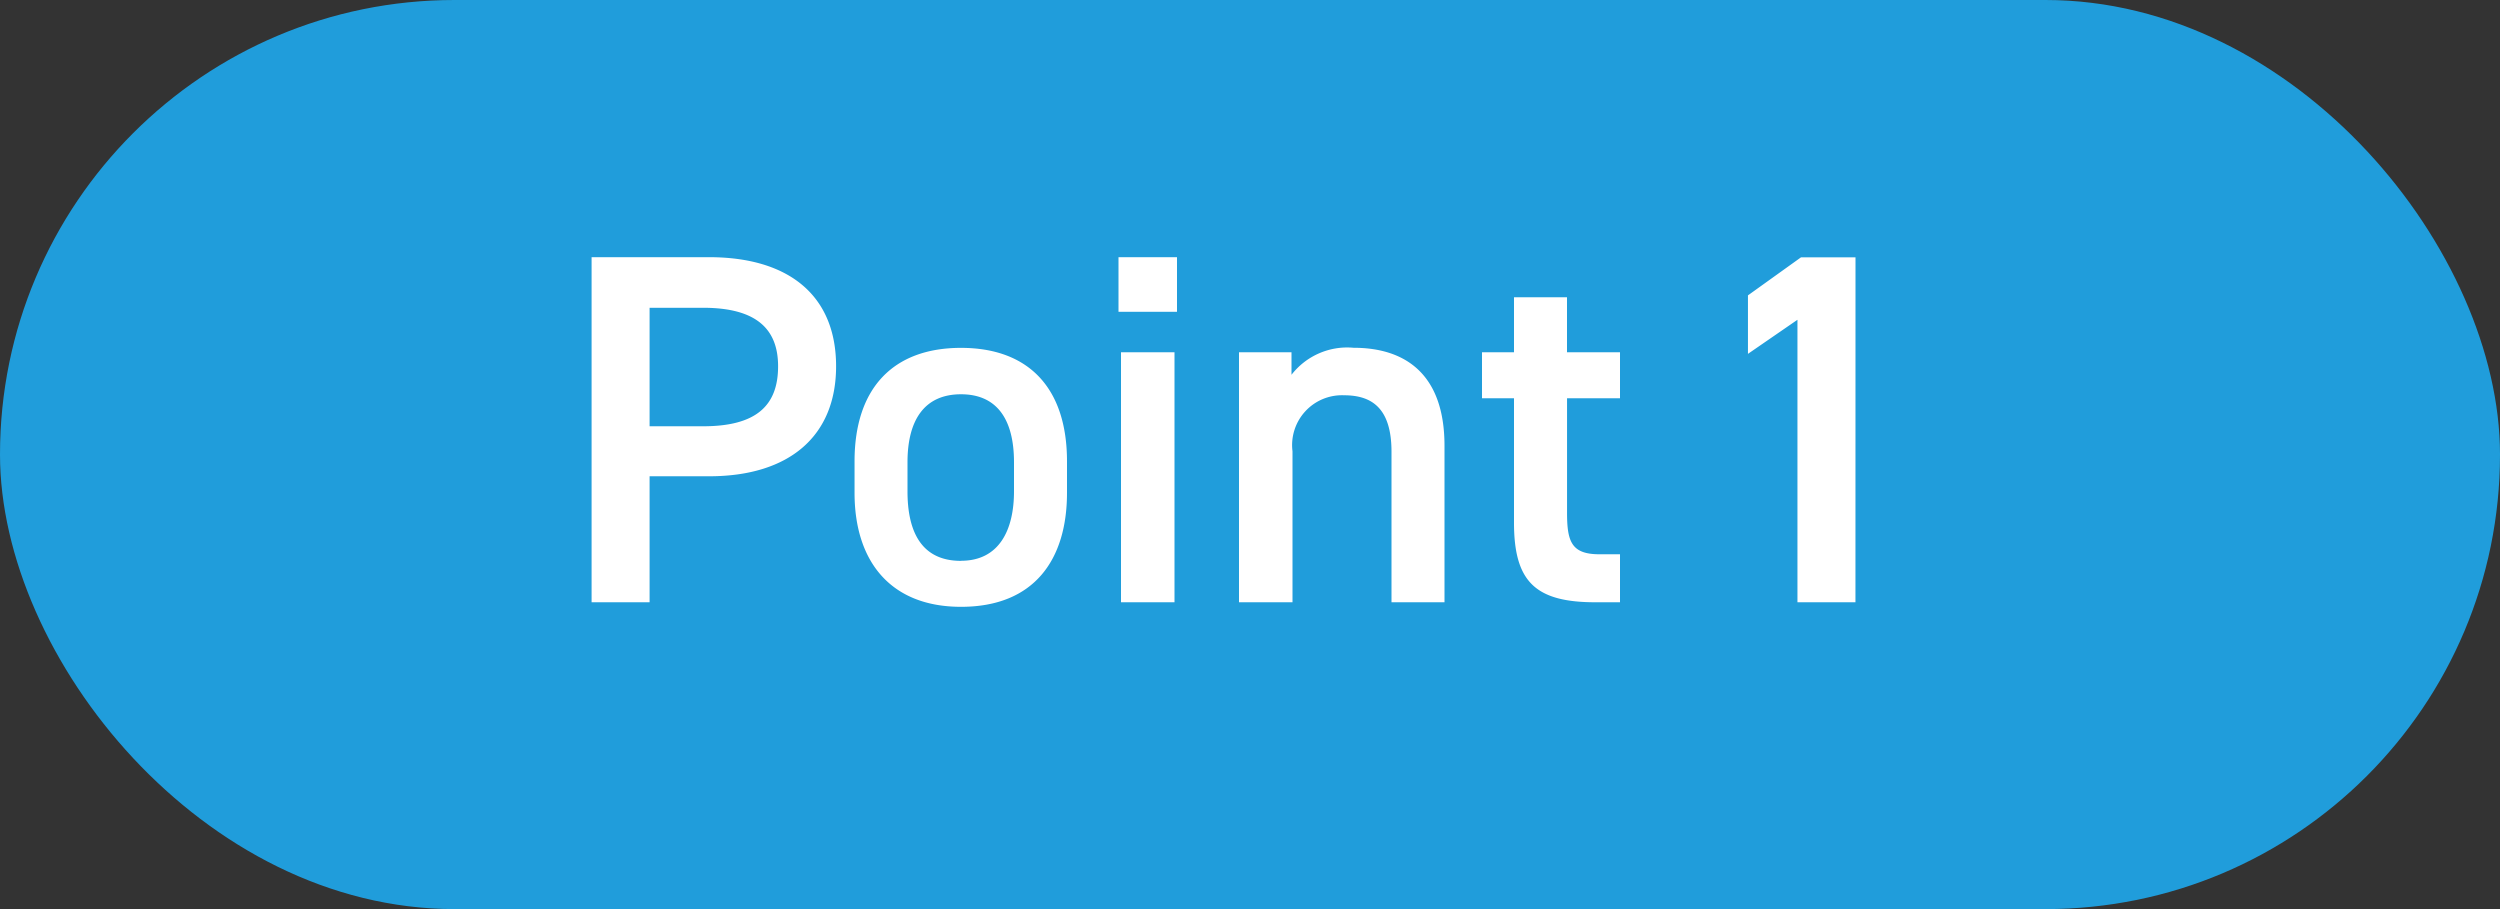
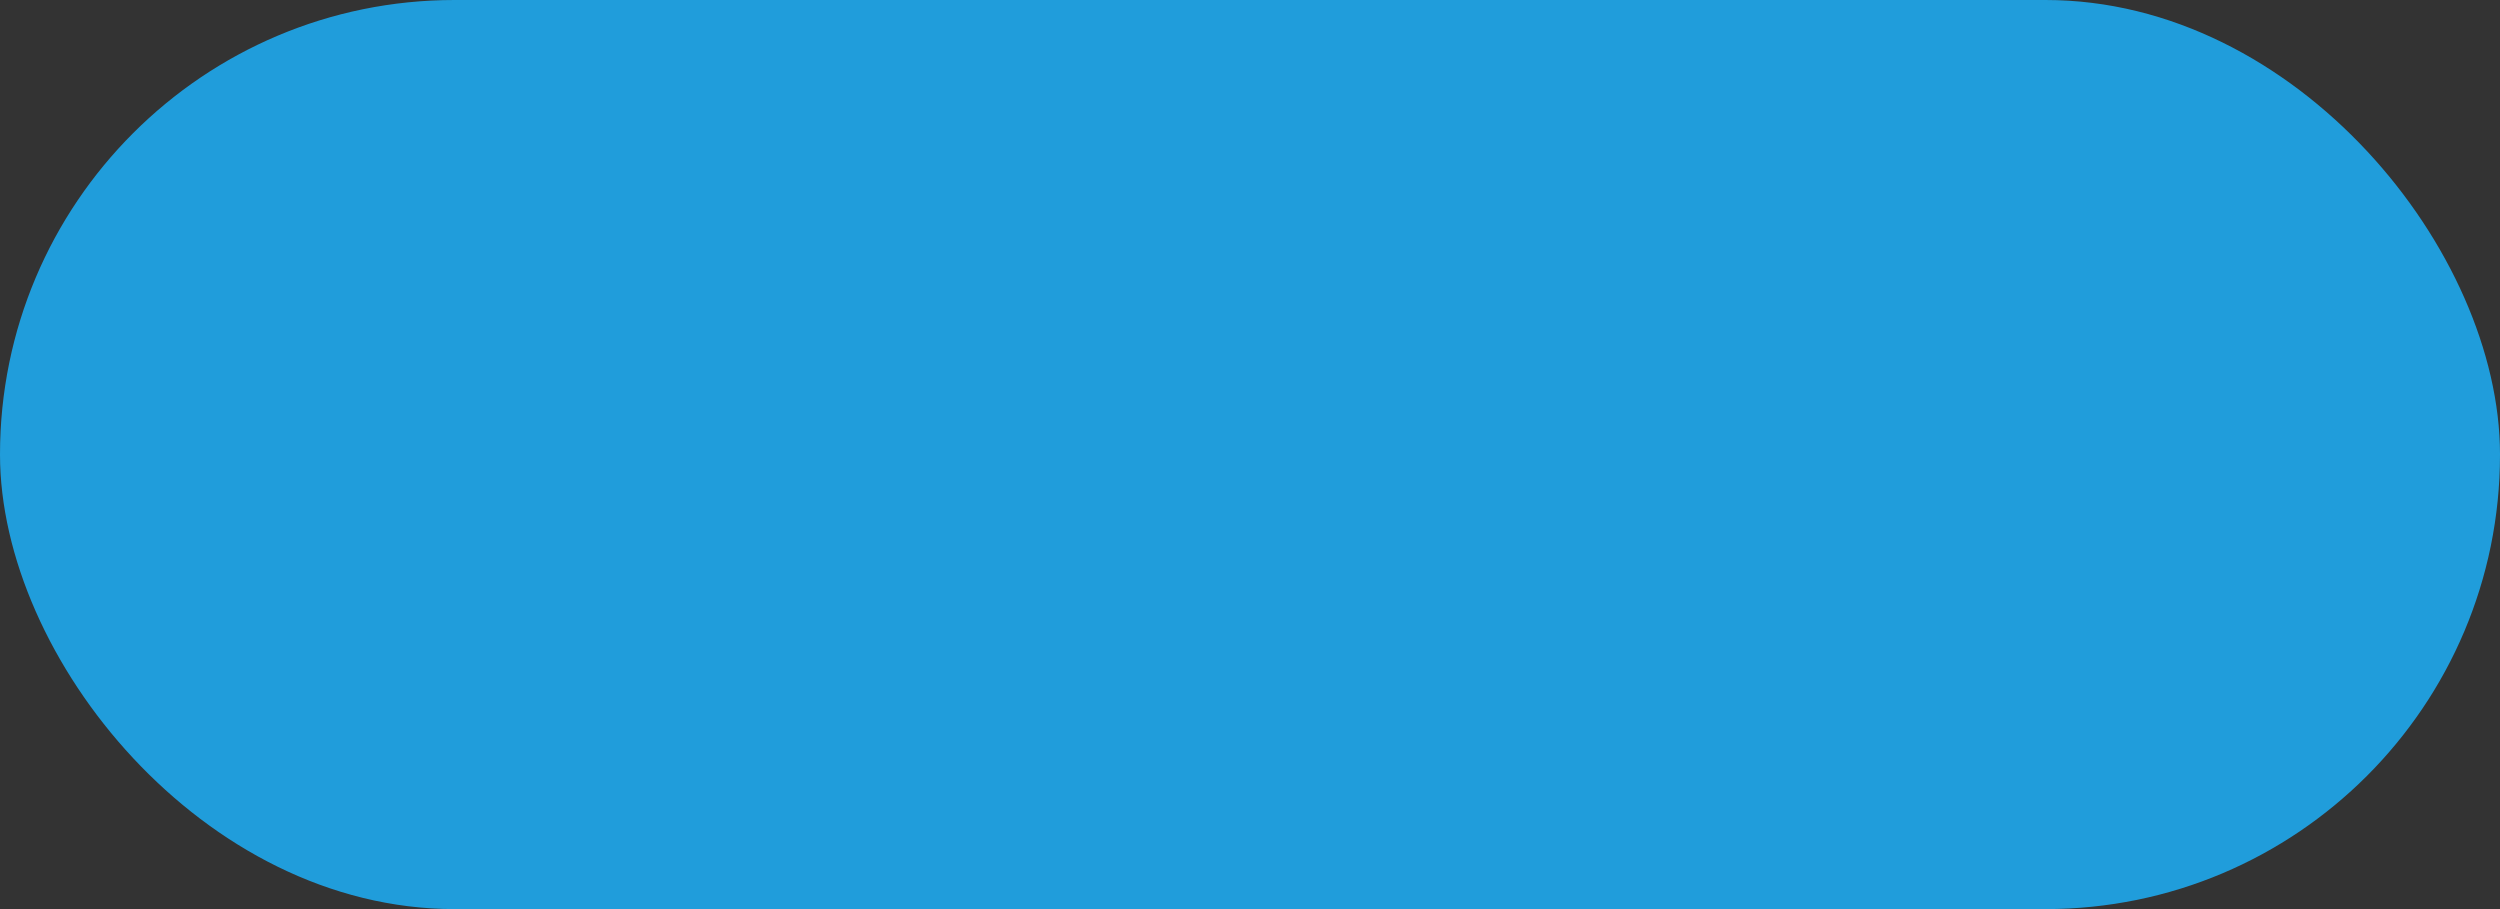
<svg xmlns="http://www.w3.org/2000/svg" width="110" height="40" viewBox="0 0 110 40">
  <rect x="0" y="0" width="110" height="40" fill="#333333" stroke="none" />
  <g transform="translate(-425 -2797)">
    <rect width="110" height="40" rx="20" transform="translate(425 2797)" fill="#209ddb" />
-     <path d="M-23.8-5.544c3.52,0,5.588-1.76,5.588-4.84,0-3.124-2.09-4.8-5.588-4.8h-5.17V0h2.552V-5.544Zm-2.618-2.2v-5.214h2.354c2.332,0,3.3.924,3.3,2.574,0,1.738-.968,2.64-3.3,2.64ZM-8.052-6.2c0-3.234-1.694-4.994-4.664-4.994S-17.4-9.438-17.4-6.2v1.386C-17.4-1.782-15.8.2-12.716.2c3.234,0,4.664-2.09,4.664-5.016Zm-4.664,4.378c-1.782,0-2.354-1.342-2.354-3.058V-6.16c0-1.892.77-2.992,2.354-2.992,1.562,0,2.332,1.078,2.332,2.992v1.276C-10.384-3.168-11.044-1.826-12.716-1.826ZM-5.676,0h2.354V-11H-5.676Zm-.11-12.782h2.574v-2.4H-5.786ZM-.484,0H1.87V-6.644A2.194,2.194,0,0,1,4.136-9.108c1.21,0,2.09.55,2.09,2.486V0H8.558V-6.886c0-3.168-1.738-4.312-4-4.312A3.1,3.1,0,0,0,1.826-10.01V-11H-.484ZM10.208-8.976h1.408V-3.5c0,2.6.946,3.5,3.586,3.5H16.28V-2.112h-.9c-1.232,0-1.43-.55-1.43-1.826V-8.976H16.28V-11H13.948v-2.42H11.616V-11H10.208Zm16.434-6.2h-2.4l-2.332,1.672v2.574l2.178-1.5V0h2.552Z" transform="translate(480 2823.5)" fill="#fff" />
  </g>
</svg>